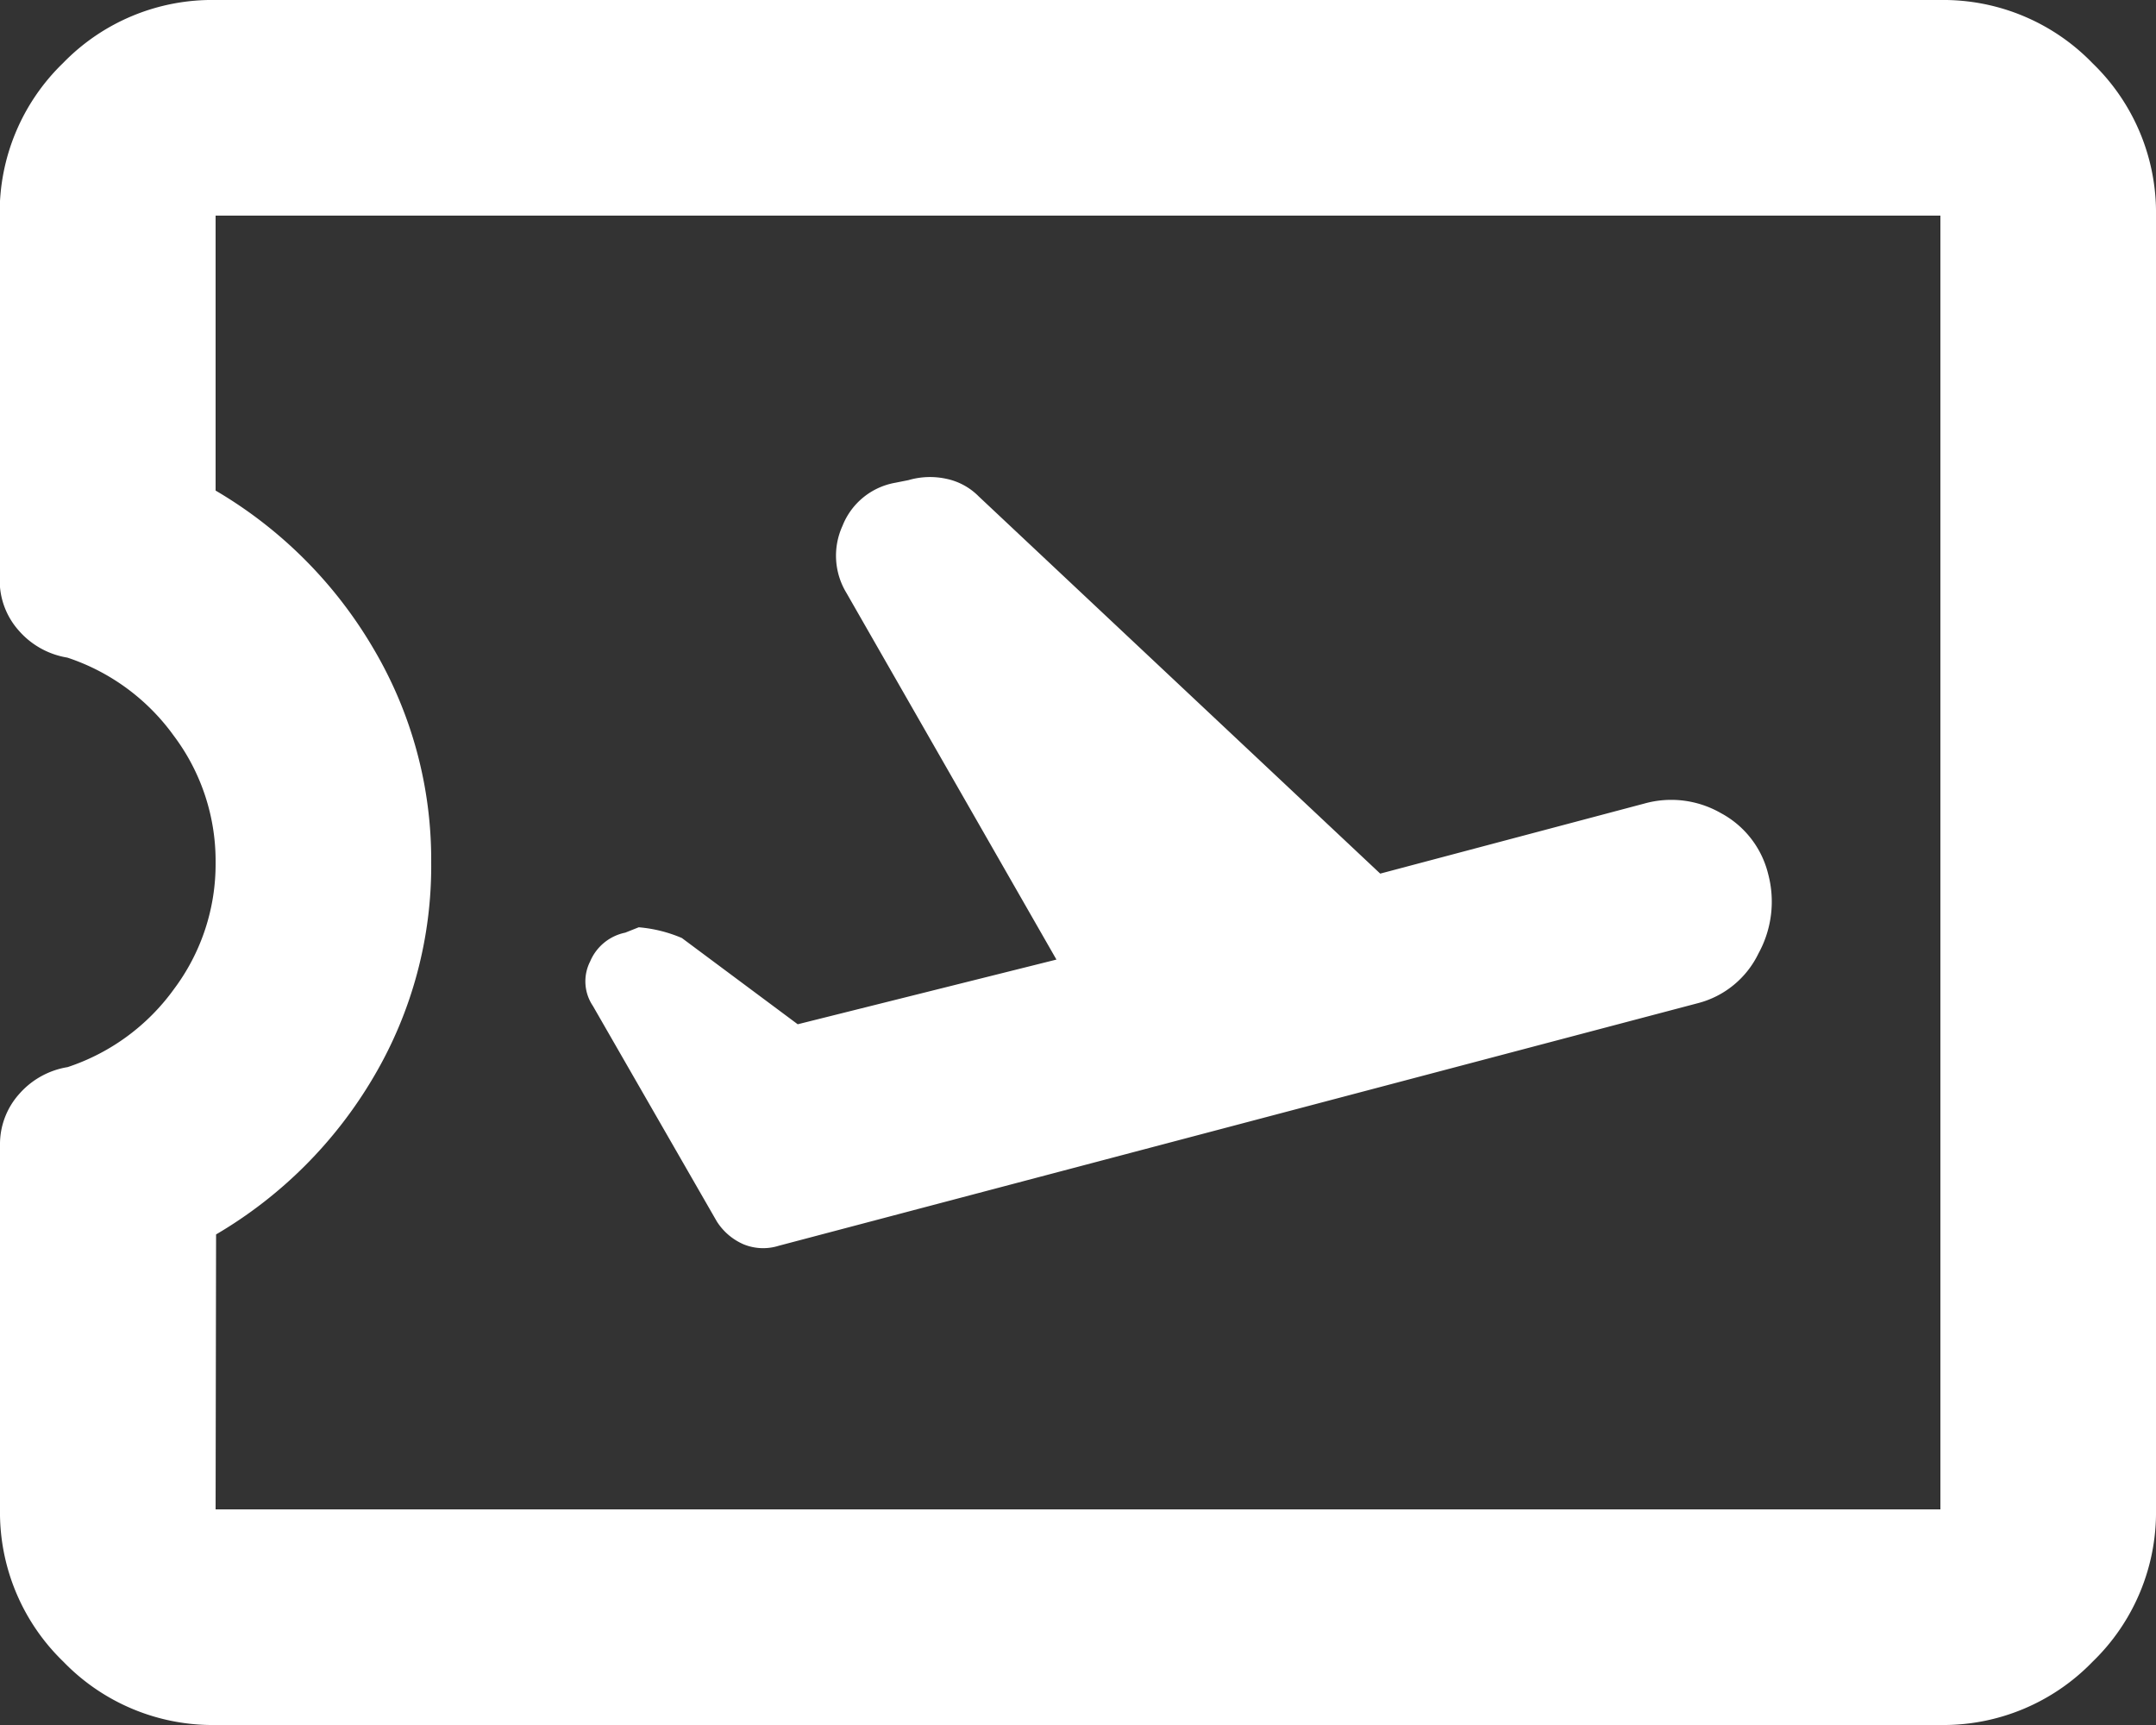
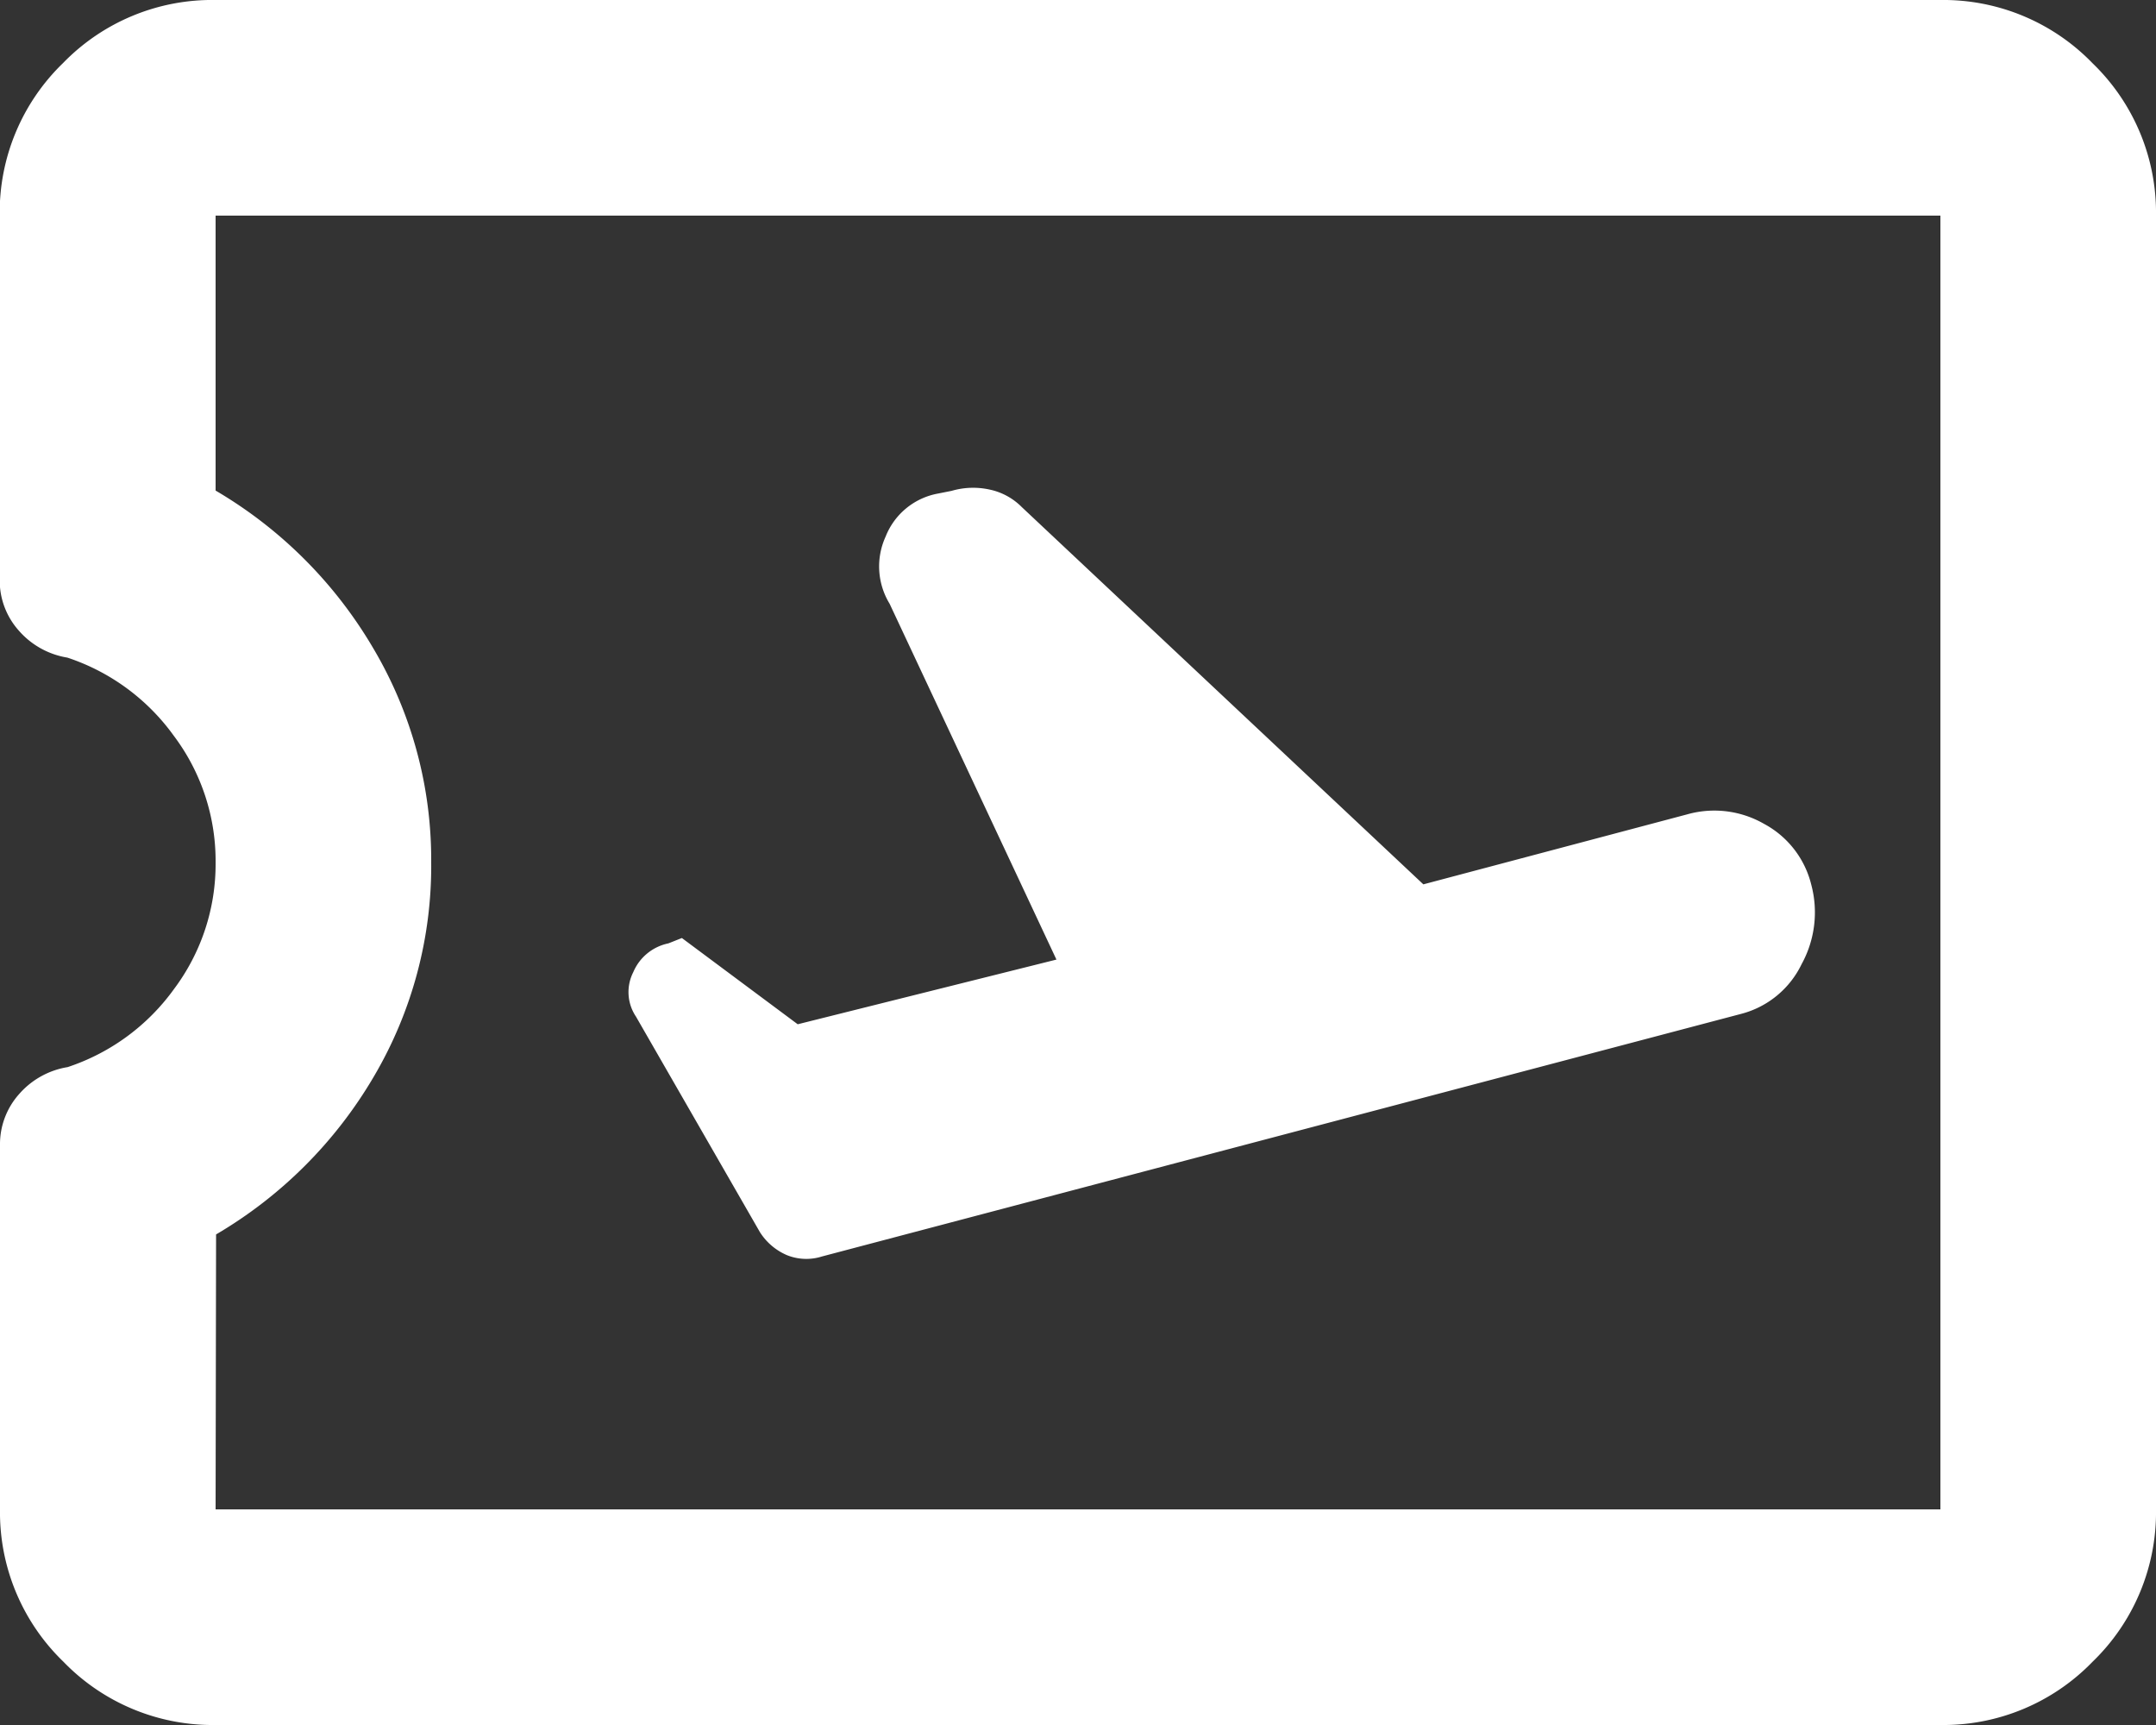
<svg xmlns="http://www.w3.org/2000/svg" width="22.5" height="18" viewBox="0 0 22.5 18">
  <rect x="0" y="0" width="22.5" height="18" fill="#333333" stroke="none" />
-   <path id="icon_beria_card" d="M91.025-789.987l-2.7.675-1.209-.9a1.453,1.453,0,0,0-.45-.112l-.141.056a.508.508,0,0,0-.366.3.458.458,0,0,0,.028.464l1.294,2.25a.625.625,0,0,0,.281.239.54.54,0,0,0,.366.014l9.591-2.531a.972.972,0,0,0,.633-.52,1.121,1.121,0,0,0,.1-.83.987.987,0,0,0-.492-.633,1.041,1.041,0,0,0-.8-.1l-2.756.731-4.191-3.937a.664.664,0,0,0-.338-.183.8.8,0,0,0-.394.014l-.141.028a.728.728,0,0,0-.548.45.748.748,0,0,0,.042.7ZM82.25-782a2.167,2.167,0,0,1-1.589-.661A2.167,2.167,0,0,1,80-784.25v-3.8a.785.785,0,0,1,.2-.534.854.854,0,0,1,.506-.281,2.232,2.232,0,0,0,1.111-.816A2.172,2.172,0,0,0,82.25-791a2.172,2.172,0,0,0-.436-1.322,2.232,2.232,0,0,0-1.111-.816.854.854,0,0,1-.506-.281.785.785,0,0,1-.2-.534v-3.8a2.167,2.167,0,0,1,.661-1.589A2.167,2.167,0,0,1,82.25-800h18a2.167,2.167,0,0,1,1.589.661,2.167,2.167,0,0,1,.661,1.589v13.5a2.167,2.167,0,0,1-.661,1.589,2.167,2.167,0,0,1-1.589.661Zm0-2.25h18v-13.5h-18v2.869a4.612,4.612,0,0,1,1.645,1.645A4.327,4.327,0,0,1,84.5-791a4.327,4.327,0,0,1-.6,2.236,4.612,4.612,0,0,1-1.645,1.645ZM91.25-791Z" transform="translate(-80 800)" fill="#fff" />
+   <path id="icon_beria_card" d="M91.025-789.987l-2.7.675-1.209-.9l-.141.056a.508.508,0,0,0-.366.3.458.458,0,0,0,.028.464l1.294,2.25a.625.625,0,0,0,.281.239.54.54,0,0,0,.366.014l9.591-2.531a.972.972,0,0,0,.633-.52,1.121,1.121,0,0,0,.1-.83.987.987,0,0,0-.492-.633,1.041,1.041,0,0,0-.8-.1l-2.756.731-4.191-3.937a.664.664,0,0,0-.338-.183.8.8,0,0,0-.394.014l-.141.028a.728.728,0,0,0-.548.45.748.748,0,0,0,.042.7ZM82.25-782a2.167,2.167,0,0,1-1.589-.661A2.167,2.167,0,0,1,80-784.25v-3.8a.785.785,0,0,1,.2-.534.854.854,0,0,1,.506-.281,2.232,2.232,0,0,0,1.111-.816A2.172,2.172,0,0,0,82.25-791a2.172,2.172,0,0,0-.436-1.322,2.232,2.232,0,0,0-1.111-.816.854.854,0,0,1-.506-.281.785.785,0,0,1-.2-.534v-3.8a2.167,2.167,0,0,1,.661-1.589A2.167,2.167,0,0,1,82.25-800h18a2.167,2.167,0,0,1,1.589.661,2.167,2.167,0,0,1,.661,1.589v13.5a2.167,2.167,0,0,1-.661,1.589,2.167,2.167,0,0,1-1.589.661Zm0-2.25h18v-13.5h-18v2.869a4.612,4.612,0,0,1,1.645,1.645A4.327,4.327,0,0,1,84.5-791a4.327,4.327,0,0,1-.6,2.236,4.612,4.612,0,0,1-1.645,1.645ZM91.25-791Z" transform="translate(-80 800)" fill="#fff" />
</svg>